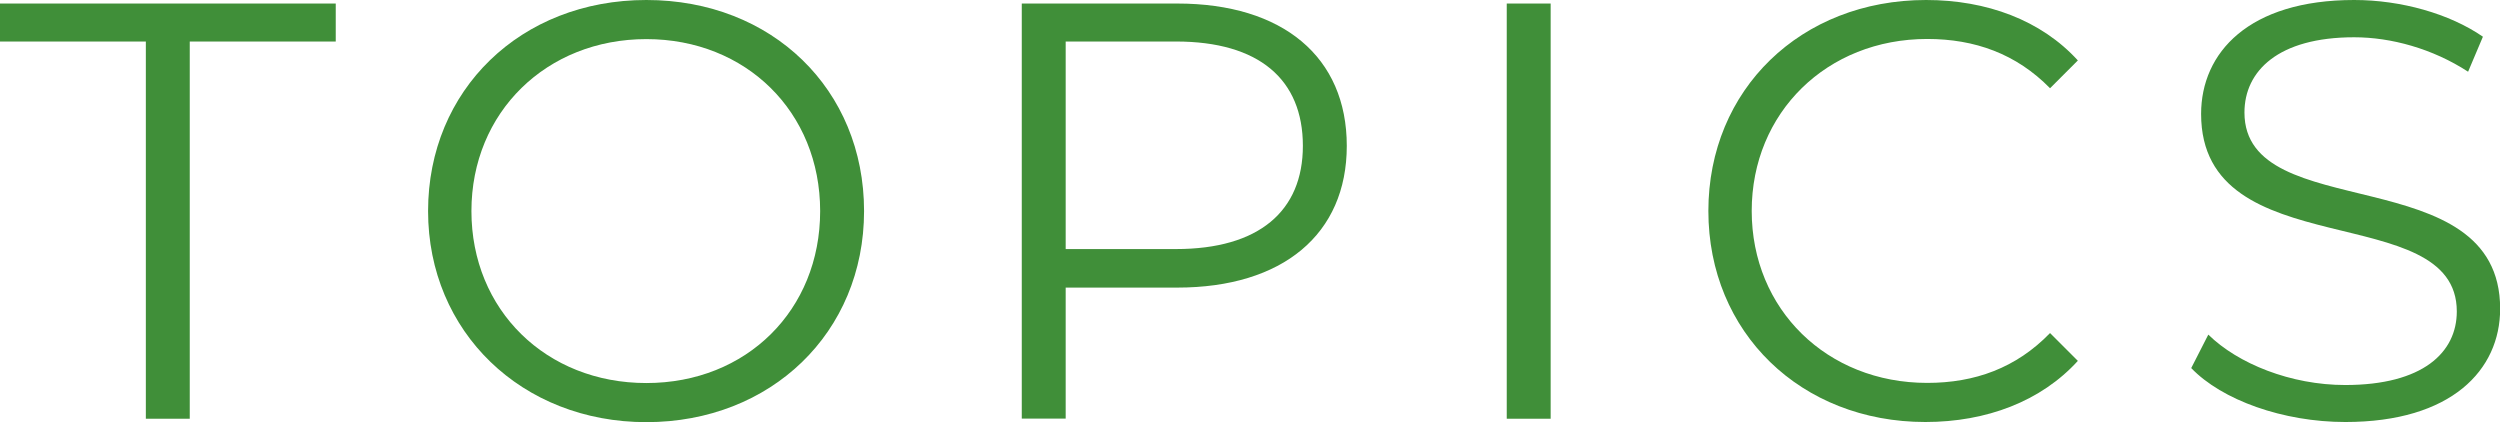
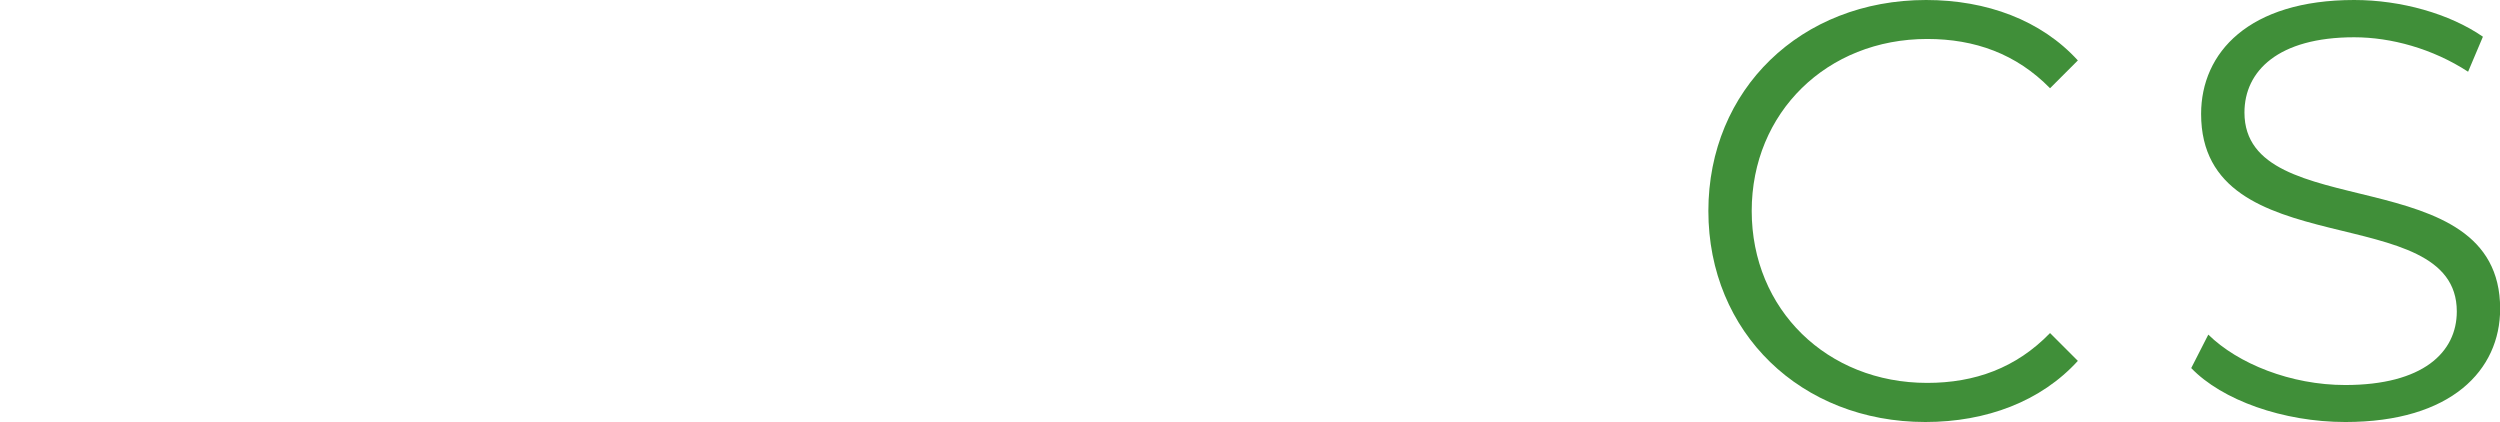
<svg xmlns="http://www.w3.org/2000/svg" id="_イヤー_2" viewBox="0 0 177.07 29.91">
  <defs>
    <style>.cls-1{fill:#408f39;}</style>
  </defs>
  <g id="contents">
    <g>
-       <path class="cls-1" d="M10.33,2.94H0V.25H23.78V2.94H13.44V29.66h-3.11V2.94Z" />
-       <path class="cls-1" d="M30.32,14.95c0-8.57,6.55-14.95,15.46-14.95s15.42,6.34,15.42,14.95-6.6,14.95-15.42,14.95-15.46-6.39-15.46-14.95Zm27.77,0c0-7.02-5.25-12.18-12.31-12.18s-12.39,5.17-12.39,12.18,5.29,12.18,12.39,12.18,12.31-5.17,12.31-12.18Z" />
-       <path class="cls-1" d="M95.39,10.33c0,6.26-4.54,10.04-12.01,10.04h-7.9v9.28h-3.11V.25h11.01c7.48,0,12.01,3.78,12.01,10.08Zm-3.11,0c0-4.71-3.11-7.39-8.99-7.39h-7.81v14.7h7.81c5.88,0,8.99-2.69,8.99-7.31Z" />
-       <path class="cls-1" d="M106.72,.25h3.11V29.66h-3.11V.25Z" />
      <path class="cls-1" d="M121,14.95c0-8.61,6.55-14.95,15.42-14.95,4.29,0,8.15,1.43,10.75,4.28l-1.97,1.97c-2.39-2.44-5.33-3.49-8.7-3.49-7.1,0-12.43,5.21-12.43,12.18s5.33,12.18,12.43,12.18c3.36,0,6.3-1.05,8.7-3.53l1.97,1.97c-2.6,2.86-6.47,4.33-10.8,4.33-8.82,0-15.37-6.34-15.37-14.95Z" />
      <path class="cls-1" d="M155.19,26.09l1.22-2.39c2.1,2.06,5.84,3.57,9.7,3.57,5.5,0,7.9-2.31,7.9-5.21,0-8.07-18.11-3.11-18.11-13.99,0-4.33,3.36-8.07,10.84-8.07,3.32,0,6.76,.97,9.12,2.6l-1.05,2.48c-2.52-1.64-5.46-2.44-8.07-2.44-5.38,0-7.77,2.39-7.77,5.33,0,8.07,18.11,3.19,18.11,13.9,0,4.33-3.44,8.02-10.96,8.02-4.41,0-8.74-1.55-10.92-3.82Z" />
    </g>
  </g>
</svg>